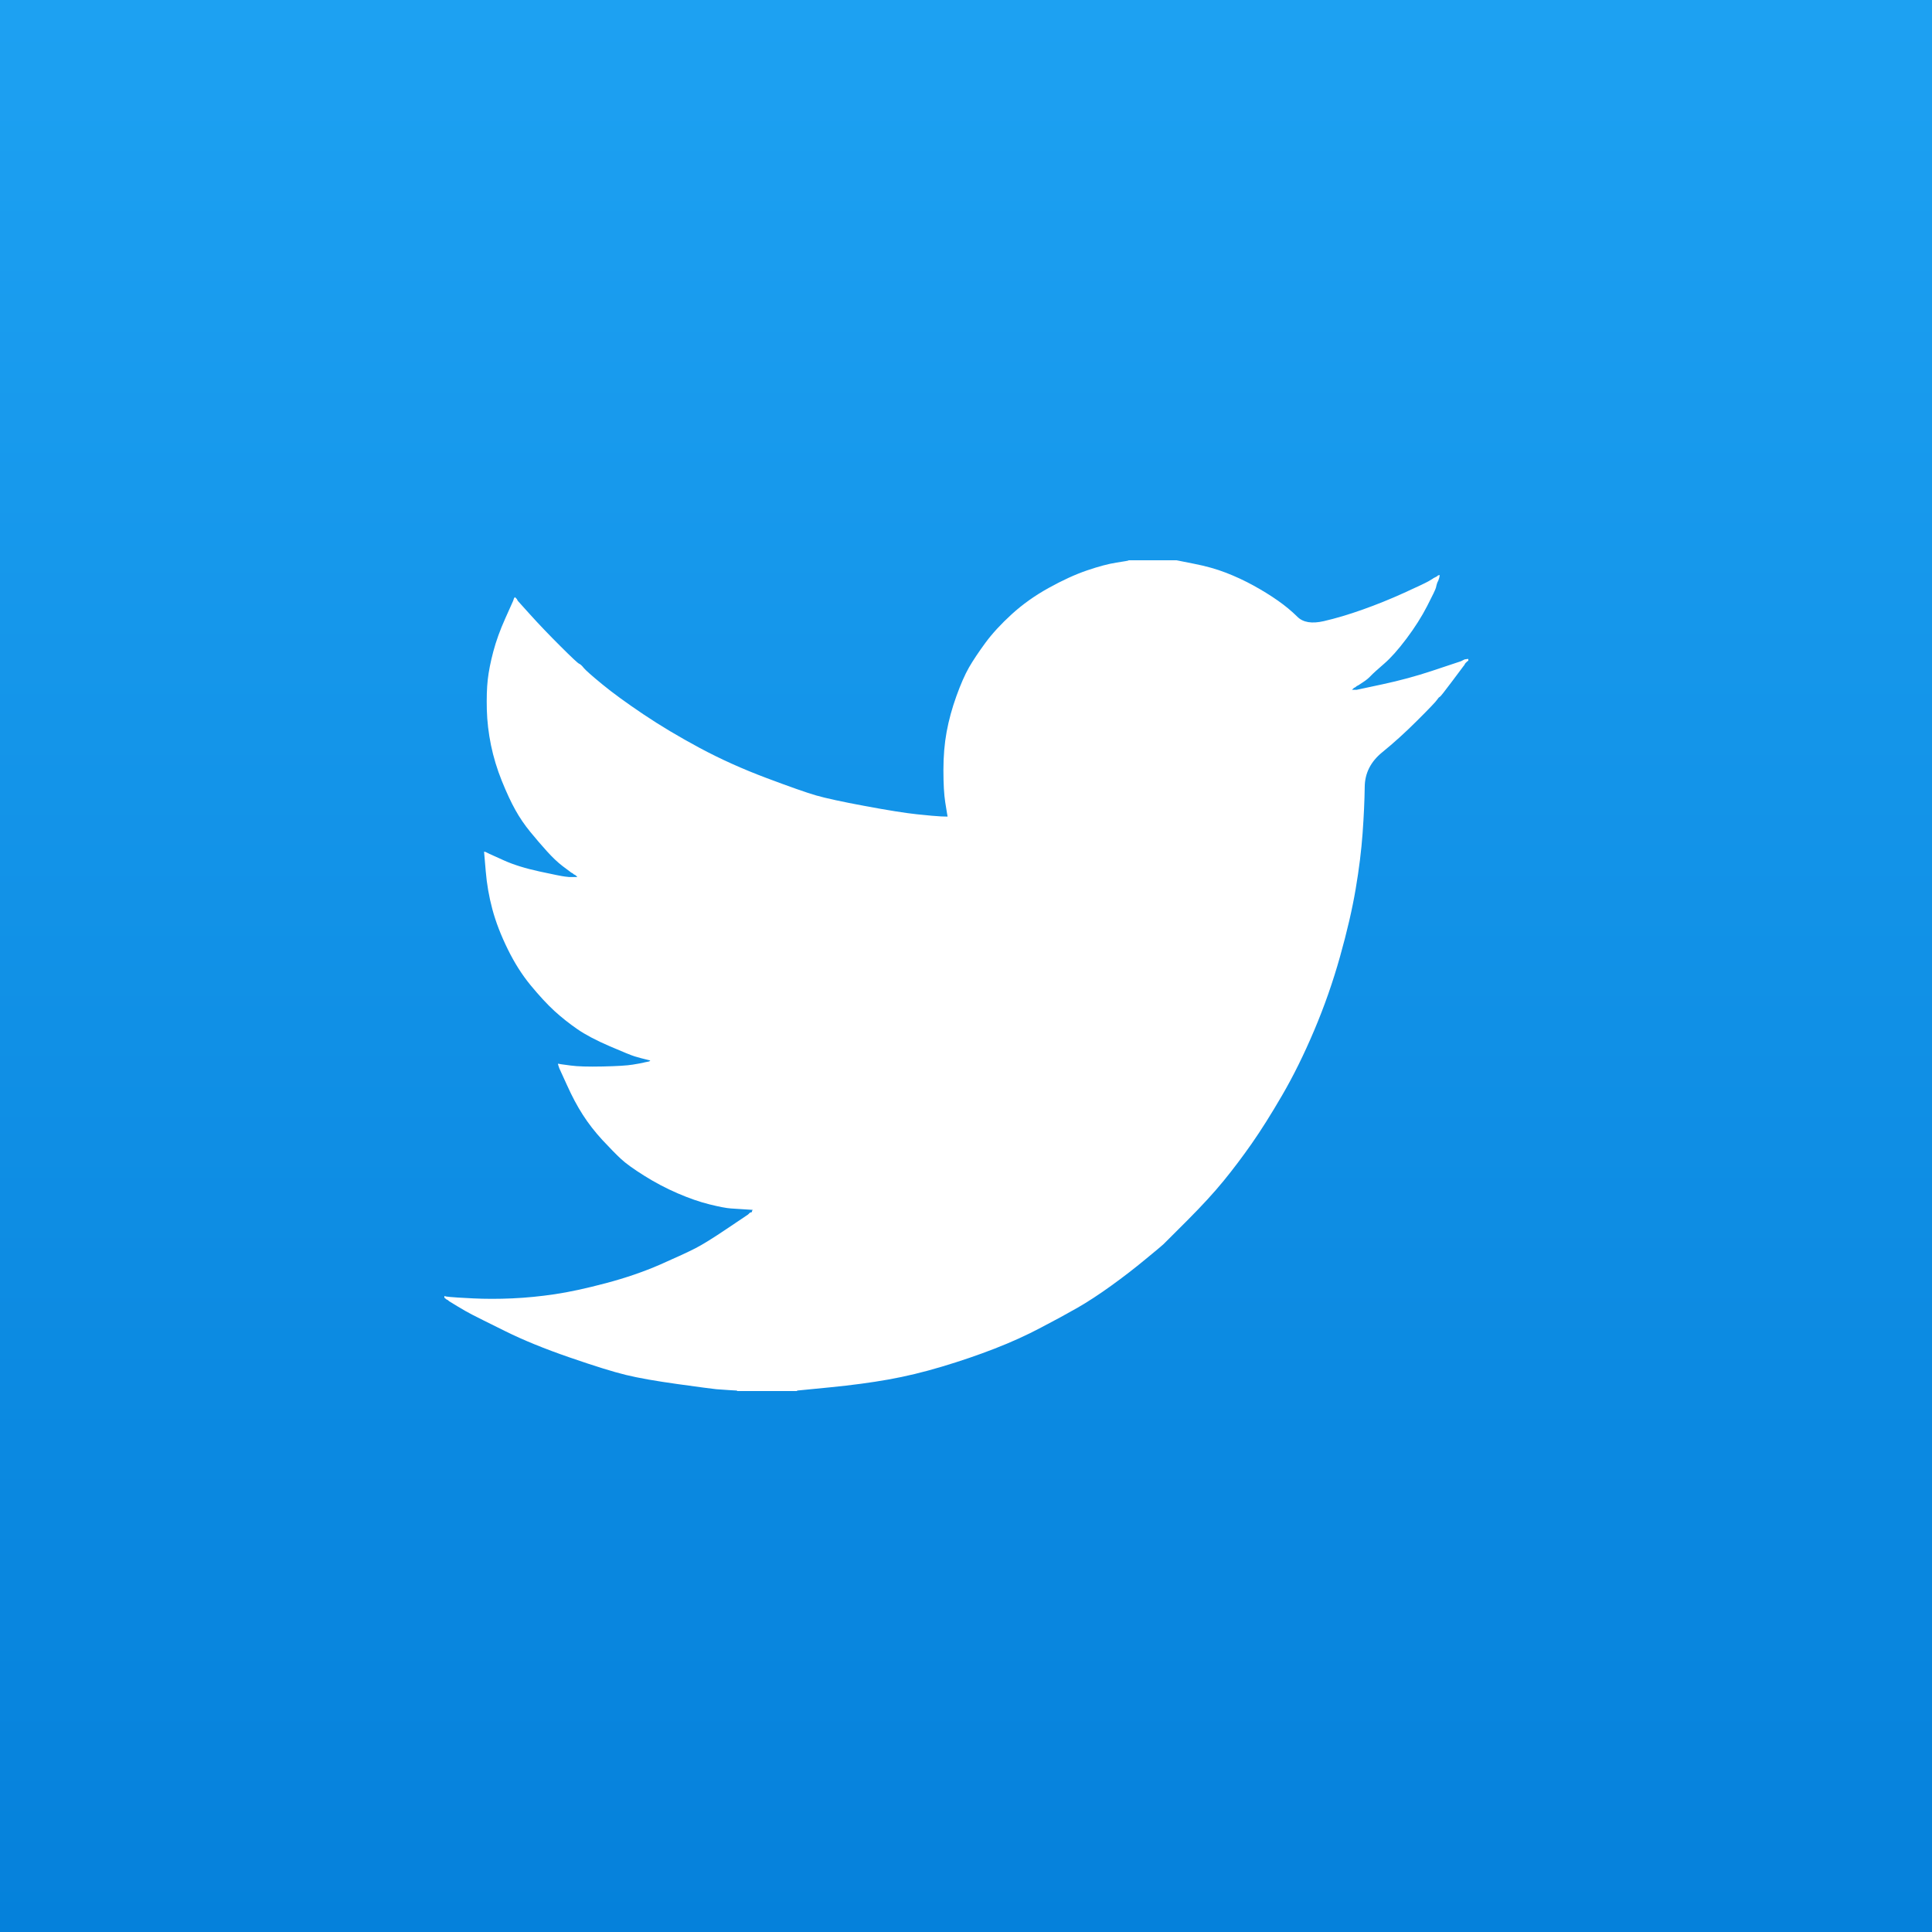
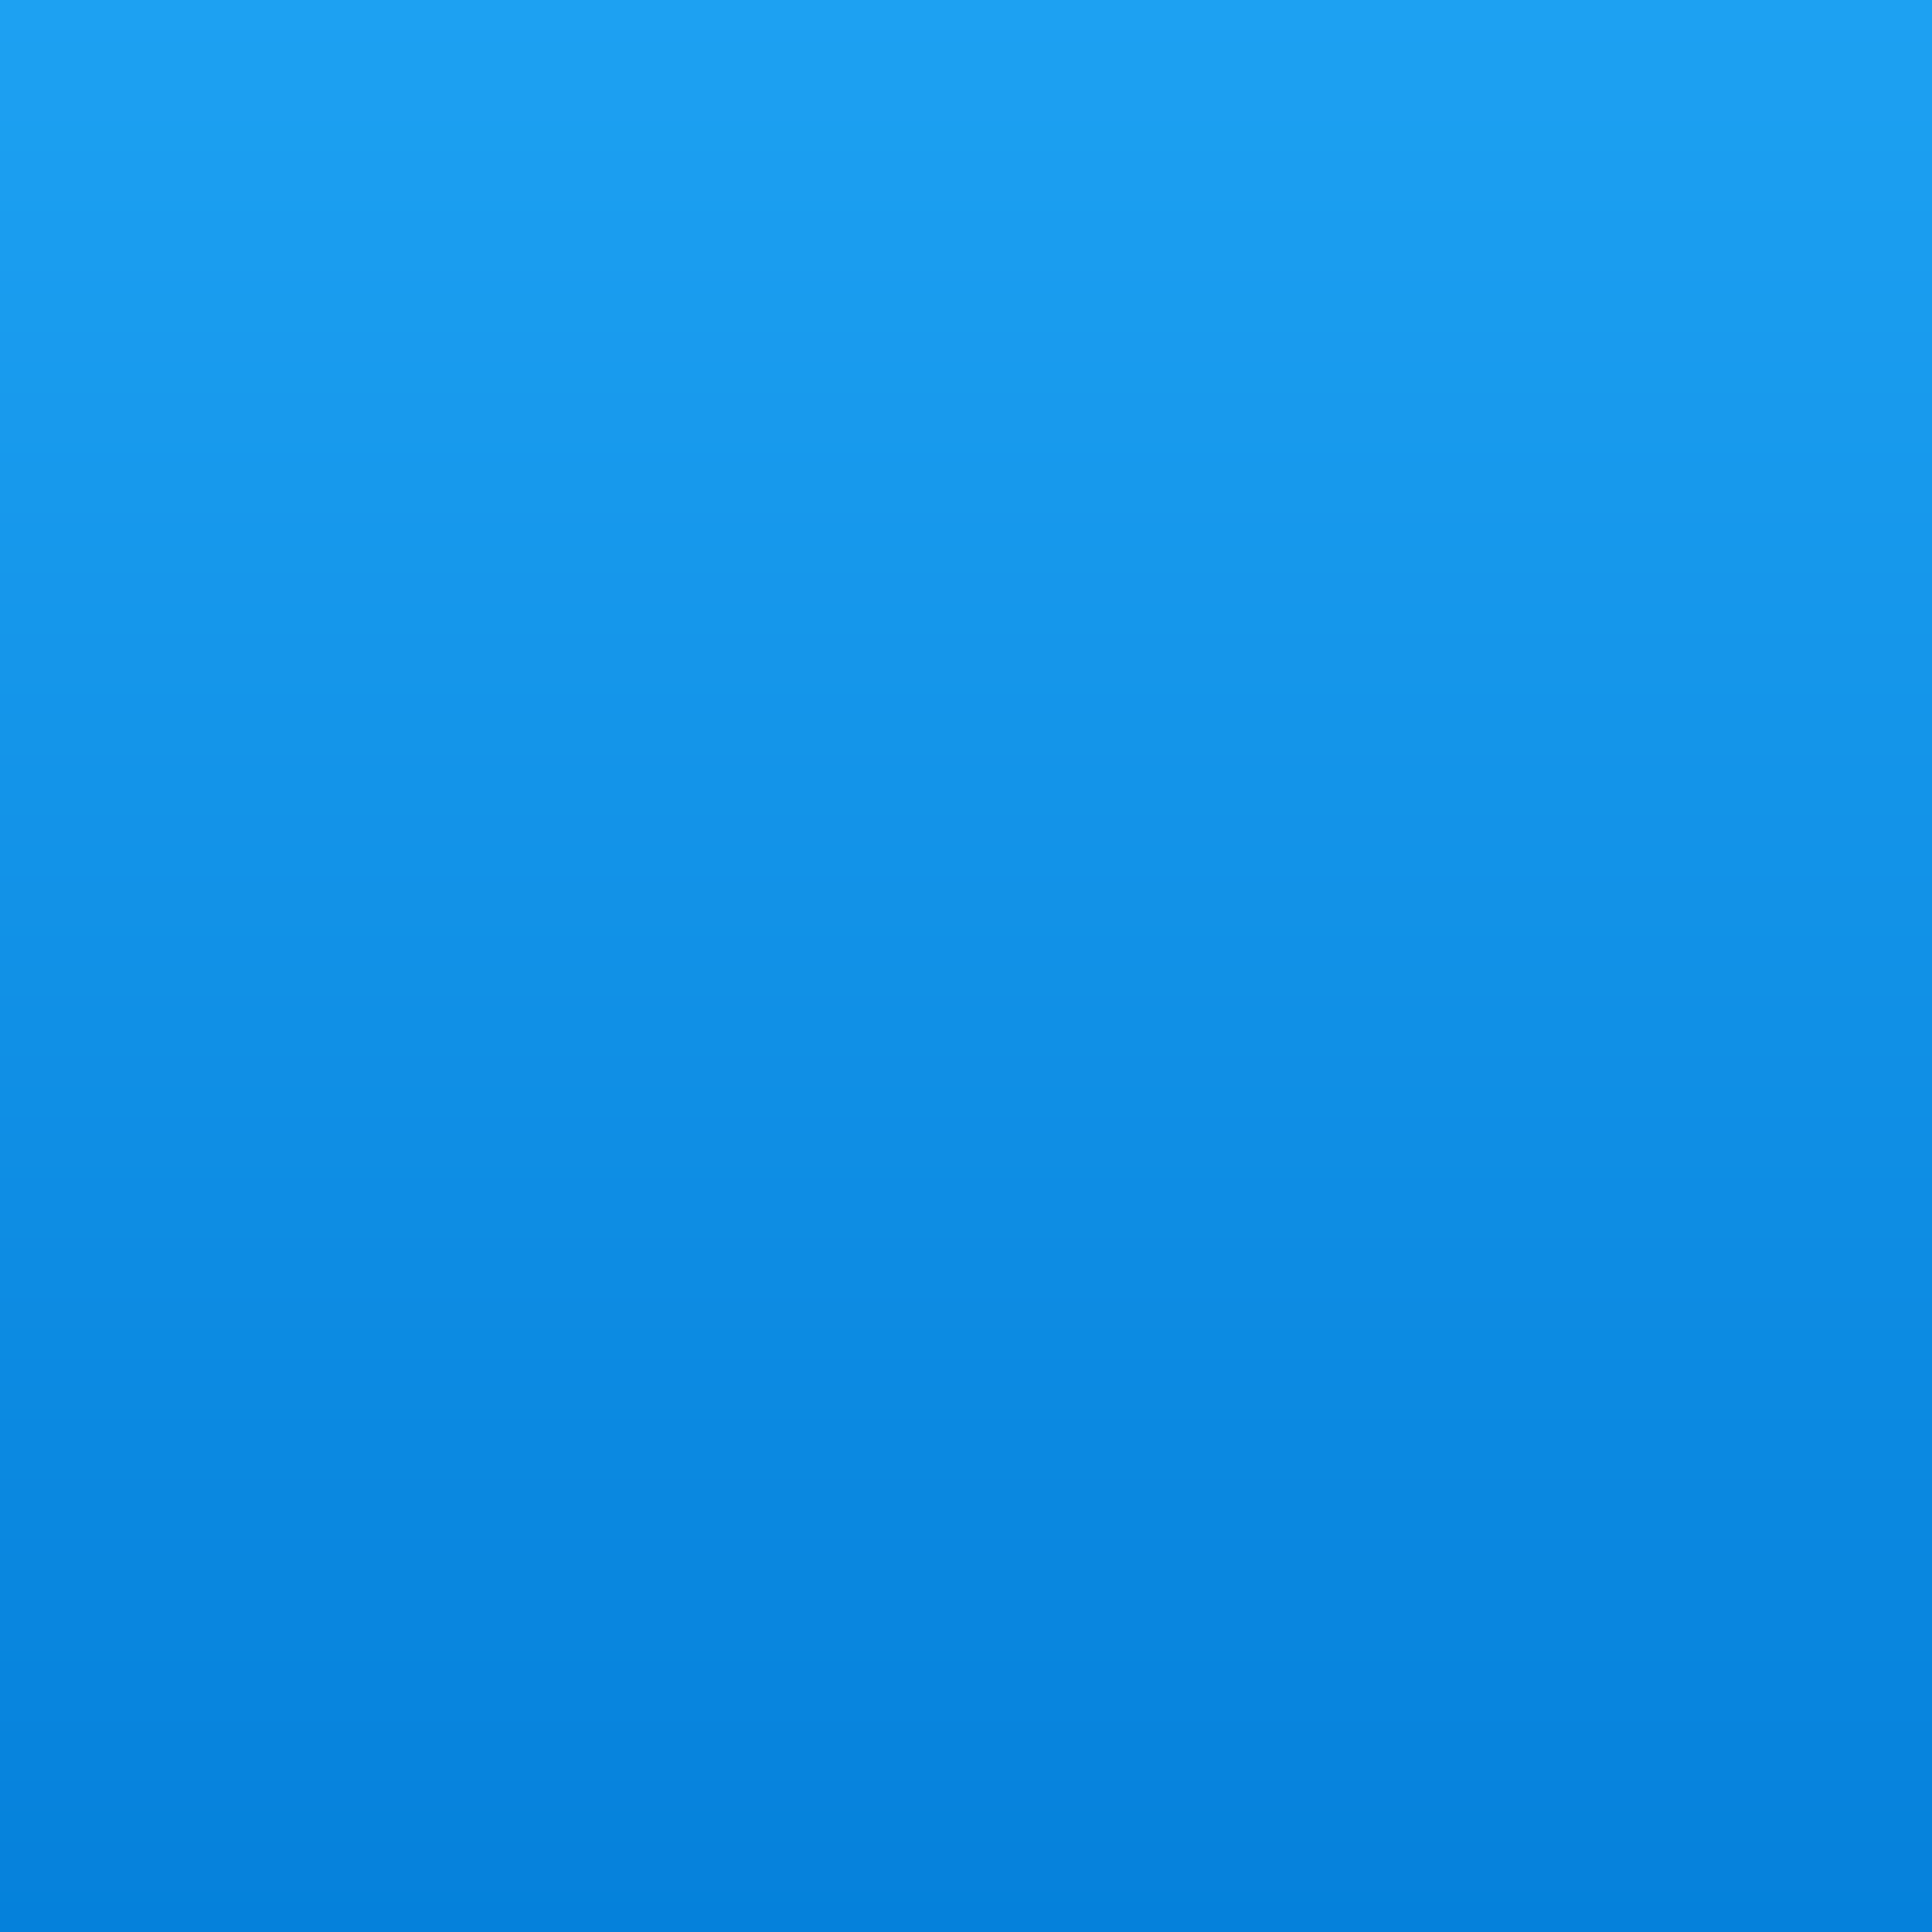
<svg xmlns="http://www.w3.org/2000/svg" width="100" height="100" viewBox="0 0 100 100" fill="none">
  <rect x="0" y="0" width="100" height="100" fill="#333333" stroke="none" />
  <rect width="100" height="100" fill="url(#paint0_linear)" />
-   <path d="M58.413 29.009V29H60.898L61.806 29.181C62.411 29.299 62.961 29.453 63.455 29.644C63.949 29.835 64.427 30.058 64.889 30.312C65.351 30.567 65.77 30.826 66.146 31.09C66.518 31.351 66.853 31.628 67.149 31.921C67.442 32.217 67.9 32.293 68.521 32.15C69.142 32.007 69.811 31.808 70.528 31.553C71.245 31.299 71.954 31.012 72.655 30.694C73.356 30.376 73.783 30.174 73.936 30.088C74.085 29.999 74.165 29.951 74.174 29.945L74.184 29.931L74.232 29.907L74.279 29.883L74.327 29.859L74.375 29.835L74.385 29.821L74.399 29.811L74.413 29.802L74.423 29.788L74.471 29.773L74.519 29.764L74.509 29.835L74.495 29.907L74.471 29.978L74.447 30.05L74.423 30.098L74.399 30.145L74.375 30.217C74.359 30.265 74.343 30.328 74.327 30.408C74.311 30.487 74.16 30.806 73.873 31.362C73.587 31.919 73.228 32.484 72.798 33.057C72.368 33.629 71.982 34.062 71.641 34.355C71.297 34.651 71.07 34.857 70.958 34.975C70.847 35.096 70.711 35.207 70.552 35.309L70.313 35.467L70.265 35.491L70.217 35.514L70.208 35.529L70.193 35.538L70.179 35.548L70.169 35.562L70.122 35.586L70.074 35.61L70.064 35.624L70.05 35.634L70.036 35.643L70.026 35.658L70.017 35.672L70.002 35.681L69.988 35.691L69.978 35.705H70.217L71.555 35.419C72.448 35.228 73.3 34.997 74.112 34.727L75.403 34.297L75.546 34.25L75.618 34.226L75.665 34.202L75.713 34.178L75.761 34.154L75.809 34.13L75.904 34.116L76 34.106V34.202L75.976 34.212L75.952 34.226L75.943 34.24L75.928 34.25L75.914 34.259L75.904 34.274L75.895 34.288L75.88 34.297L75.866 34.307L75.857 34.321L75.847 34.336L75.833 34.345L75.809 34.393L75.785 34.441L75.771 34.45C75.764 34.46 75.562 34.73 75.164 35.261C74.765 35.796 74.55 36.066 74.519 36.073C74.487 36.082 74.442 36.13 74.385 36.216C74.331 36.305 73.993 36.66 73.371 37.28C72.75 37.901 72.142 38.453 71.546 38.936C70.947 39.423 70.644 40.021 70.638 40.731C70.628 41.437 70.592 42.236 70.528 43.127C70.464 44.017 70.345 44.98 70.169 46.014C69.994 47.048 69.724 48.217 69.357 49.522C68.991 50.826 68.545 52.099 68.019 53.34C67.493 54.581 66.944 55.694 66.37 56.68C65.797 57.667 65.271 58.502 64.793 59.186C64.315 59.87 63.829 60.514 63.335 61.119C62.842 61.723 62.217 62.404 61.462 63.161C60.704 63.915 60.29 64.329 60.219 64.402C60.146 64.472 59.834 64.733 59.283 65.185C58.735 65.64 58.145 66.095 57.514 66.55C56.887 67.002 56.31 67.379 55.785 67.681C55.259 67.983 54.625 68.328 53.882 68.716C53.143 69.108 52.344 69.471 51.483 69.805C50.623 70.139 49.715 70.449 48.759 70.735C47.803 71.022 46.88 71.244 45.987 71.403C45.095 71.562 44.084 71.698 42.953 71.809L41.256 71.976V72H38.15V71.976L37.743 71.952C37.473 71.936 37.25 71.92 37.074 71.905C36.899 71.889 36.238 71.801 35.091 71.642C33.944 71.483 33.044 71.324 32.391 71.165C31.738 71.006 30.766 70.704 29.476 70.258C28.185 69.813 27.081 69.362 26.164 68.907C25.249 68.456 24.676 68.169 24.443 68.048C24.214 67.931 23.956 67.784 23.669 67.609L23.239 67.347L23.229 67.332L23.215 67.323L23.201 67.313L23.191 67.299L23.143 67.275L23.096 67.251L23.086 67.237L23.072 67.228L23.057 67.218L23.048 67.204L23.038 67.189L23.024 67.18H23V67.084L23.048 67.094L23.096 67.108L23.311 67.132C23.454 67.148 23.844 67.172 24.482 67.204C25.119 67.236 25.796 67.236 26.513 67.204C27.23 67.172 27.962 67.1 28.711 66.989C29.46 66.878 30.344 66.687 31.363 66.416C32.383 66.146 33.32 65.824 34.173 65.452C35.024 65.077 35.63 64.797 35.99 64.612C36.346 64.431 36.891 64.094 37.624 63.6L38.723 62.861L38.733 62.846L38.747 62.837L38.761 62.827L38.771 62.813L38.781 62.799L38.795 62.789L38.809 62.78L38.819 62.765L38.867 62.751L38.914 62.741L38.924 62.694L38.938 62.646L38.953 62.636L38.962 62.622L38.58 62.598C38.325 62.582 38.078 62.566 37.839 62.55C37.6 62.535 37.226 62.463 36.716 62.336C36.206 62.209 35.657 62.018 35.067 61.763C34.478 61.508 33.904 61.206 33.347 60.856C32.789 60.506 32.386 60.215 32.138 59.983C31.892 59.754 31.574 59.429 31.182 59.009C30.793 58.586 30.455 58.152 30.169 57.706C29.882 57.261 29.608 56.747 29.347 56.165L28.95 55.296L28.926 55.225L28.902 55.153L28.888 55.105L28.878 55.058L28.95 55.067L29.022 55.082L29.547 55.153C29.898 55.201 30.447 55.217 31.196 55.201C31.945 55.185 32.463 55.153 32.749 55.105C33.036 55.058 33.211 55.026 33.275 55.01L33.371 54.986L33.49 54.962L33.61 54.938L33.619 54.924L33.633 54.914L33.648 54.905L33.657 54.891L33.562 54.867L33.466 54.843L33.371 54.819L33.275 54.795L33.179 54.771C33.116 54.755 33.004 54.724 32.845 54.676C32.686 54.628 32.255 54.453 31.555 54.151C30.854 53.849 30.296 53.554 29.882 53.268C29.467 52.981 29.071 52.667 28.697 52.328C28.324 51.984 27.915 51.542 27.468 51.001C27.022 50.46 26.624 49.832 26.274 49.116C25.923 48.4 25.66 47.716 25.485 47.064C25.311 46.415 25.195 45.752 25.141 45.083L25.055 44.081L25.103 44.091L25.151 44.105L25.198 44.129L25.246 44.153L25.294 44.176L25.342 44.2L26.082 44.534C26.576 44.757 27.19 44.948 27.922 45.107C28.655 45.266 29.093 45.354 29.237 45.37L29.452 45.394H29.882L29.872 45.379L29.858 45.37L29.844 45.36L29.834 45.346L29.825 45.331L29.81 45.322L29.796 45.312L29.786 45.298L29.738 45.274L29.691 45.25L29.681 45.236L29.667 45.226L29.652 45.217L29.643 45.203L29.595 45.179L29.547 45.155L29.538 45.141C29.528 45.134 29.391 45.032 29.127 44.835C28.866 44.635 28.591 44.375 28.305 44.057C28.018 43.739 27.731 43.405 27.445 43.055C27.157 42.704 26.901 42.329 26.68 41.933C26.457 41.536 26.221 41.03 25.973 40.416C25.727 39.805 25.541 39.189 25.413 38.569C25.286 37.948 25.214 37.336 25.198 36.731C25.183 36.127 25.198 35.61 25.246 35.18C25.294 34.751 25.39 34.266 25.533 33.725C25.676 33.184 25.883 32.611 26.154 32.007L26.56 31.1L26.584 31.028L26.608 30.957L26.623 30.947L26.632 30.933L26.642 30.919L26.656 30.909L26.67 30.919L26.68 30.933L26.689 30.947L26.704 30.957L26.718 30.966L26.728 30.981L26.737 30.995L26.752 31.004L26.776 31.052L26.799 31.1L26.814 31.109L26.823 31.124L27.468 31.84C27.899 32.317 28.408 32.85 28.998 33.438C29.587 34.027 29.914 34.332 29.977 34.355C30.041 34.38 30.121 34.453 30.216 34.574C30.312 34.692 30.631 34.974 31.172 35.419C31.714 35.864 32.423 36.381 33.299 36.97C34.175 37.559 35.147 38.139 36.214 38.712C37.282 39.285 38.428 39.802 39.655 40.263C40.882 40.724 41.742 41.027 42.236 41.17C42.73 41.313 43.574 41.496 44.769 41.719C45.964 41.941 46.864 42.085 47.469 42.148C48.074 42.212 48.489 42.248 48.712 42.258L49.046 42.267L49.036 42.196L49.022 42.124L48.926 41.528C48.863 41.13 48.831 40.573 48.831 39.857C48.831 39.142 48.887 38.481 48.998 37.877C49.11 37.272 49.277 36.66 49.5 36.039C49.723 35.419 49.941 34.921 50.155 34.546C50.371 34.173 50.655 33.749 51.005 33.271C51.356 32.794 51.81 32.301 52.367 31.792C52.925 31.283 53.562 30.829 54.279 30.432C54.996 30.034 55.657 29.732 56.262 29.525C56.868 29.318 57.377 29.183 57.792 29.119C58.206 29.056 58.413 29.019 58.413 29.009V29.009Z" fill="white" />
  <defs>
    <linearGradient id="paint0_linear" x1="50" y1="0" x2="50" y2="100" gradientUnits="userSpaceOnUse">
      <stop stop-color="#1DA1F2" />
      <stop offset="1" stop-color="#0581DB" />
    </linearGradient>
  </defs>
</svg>